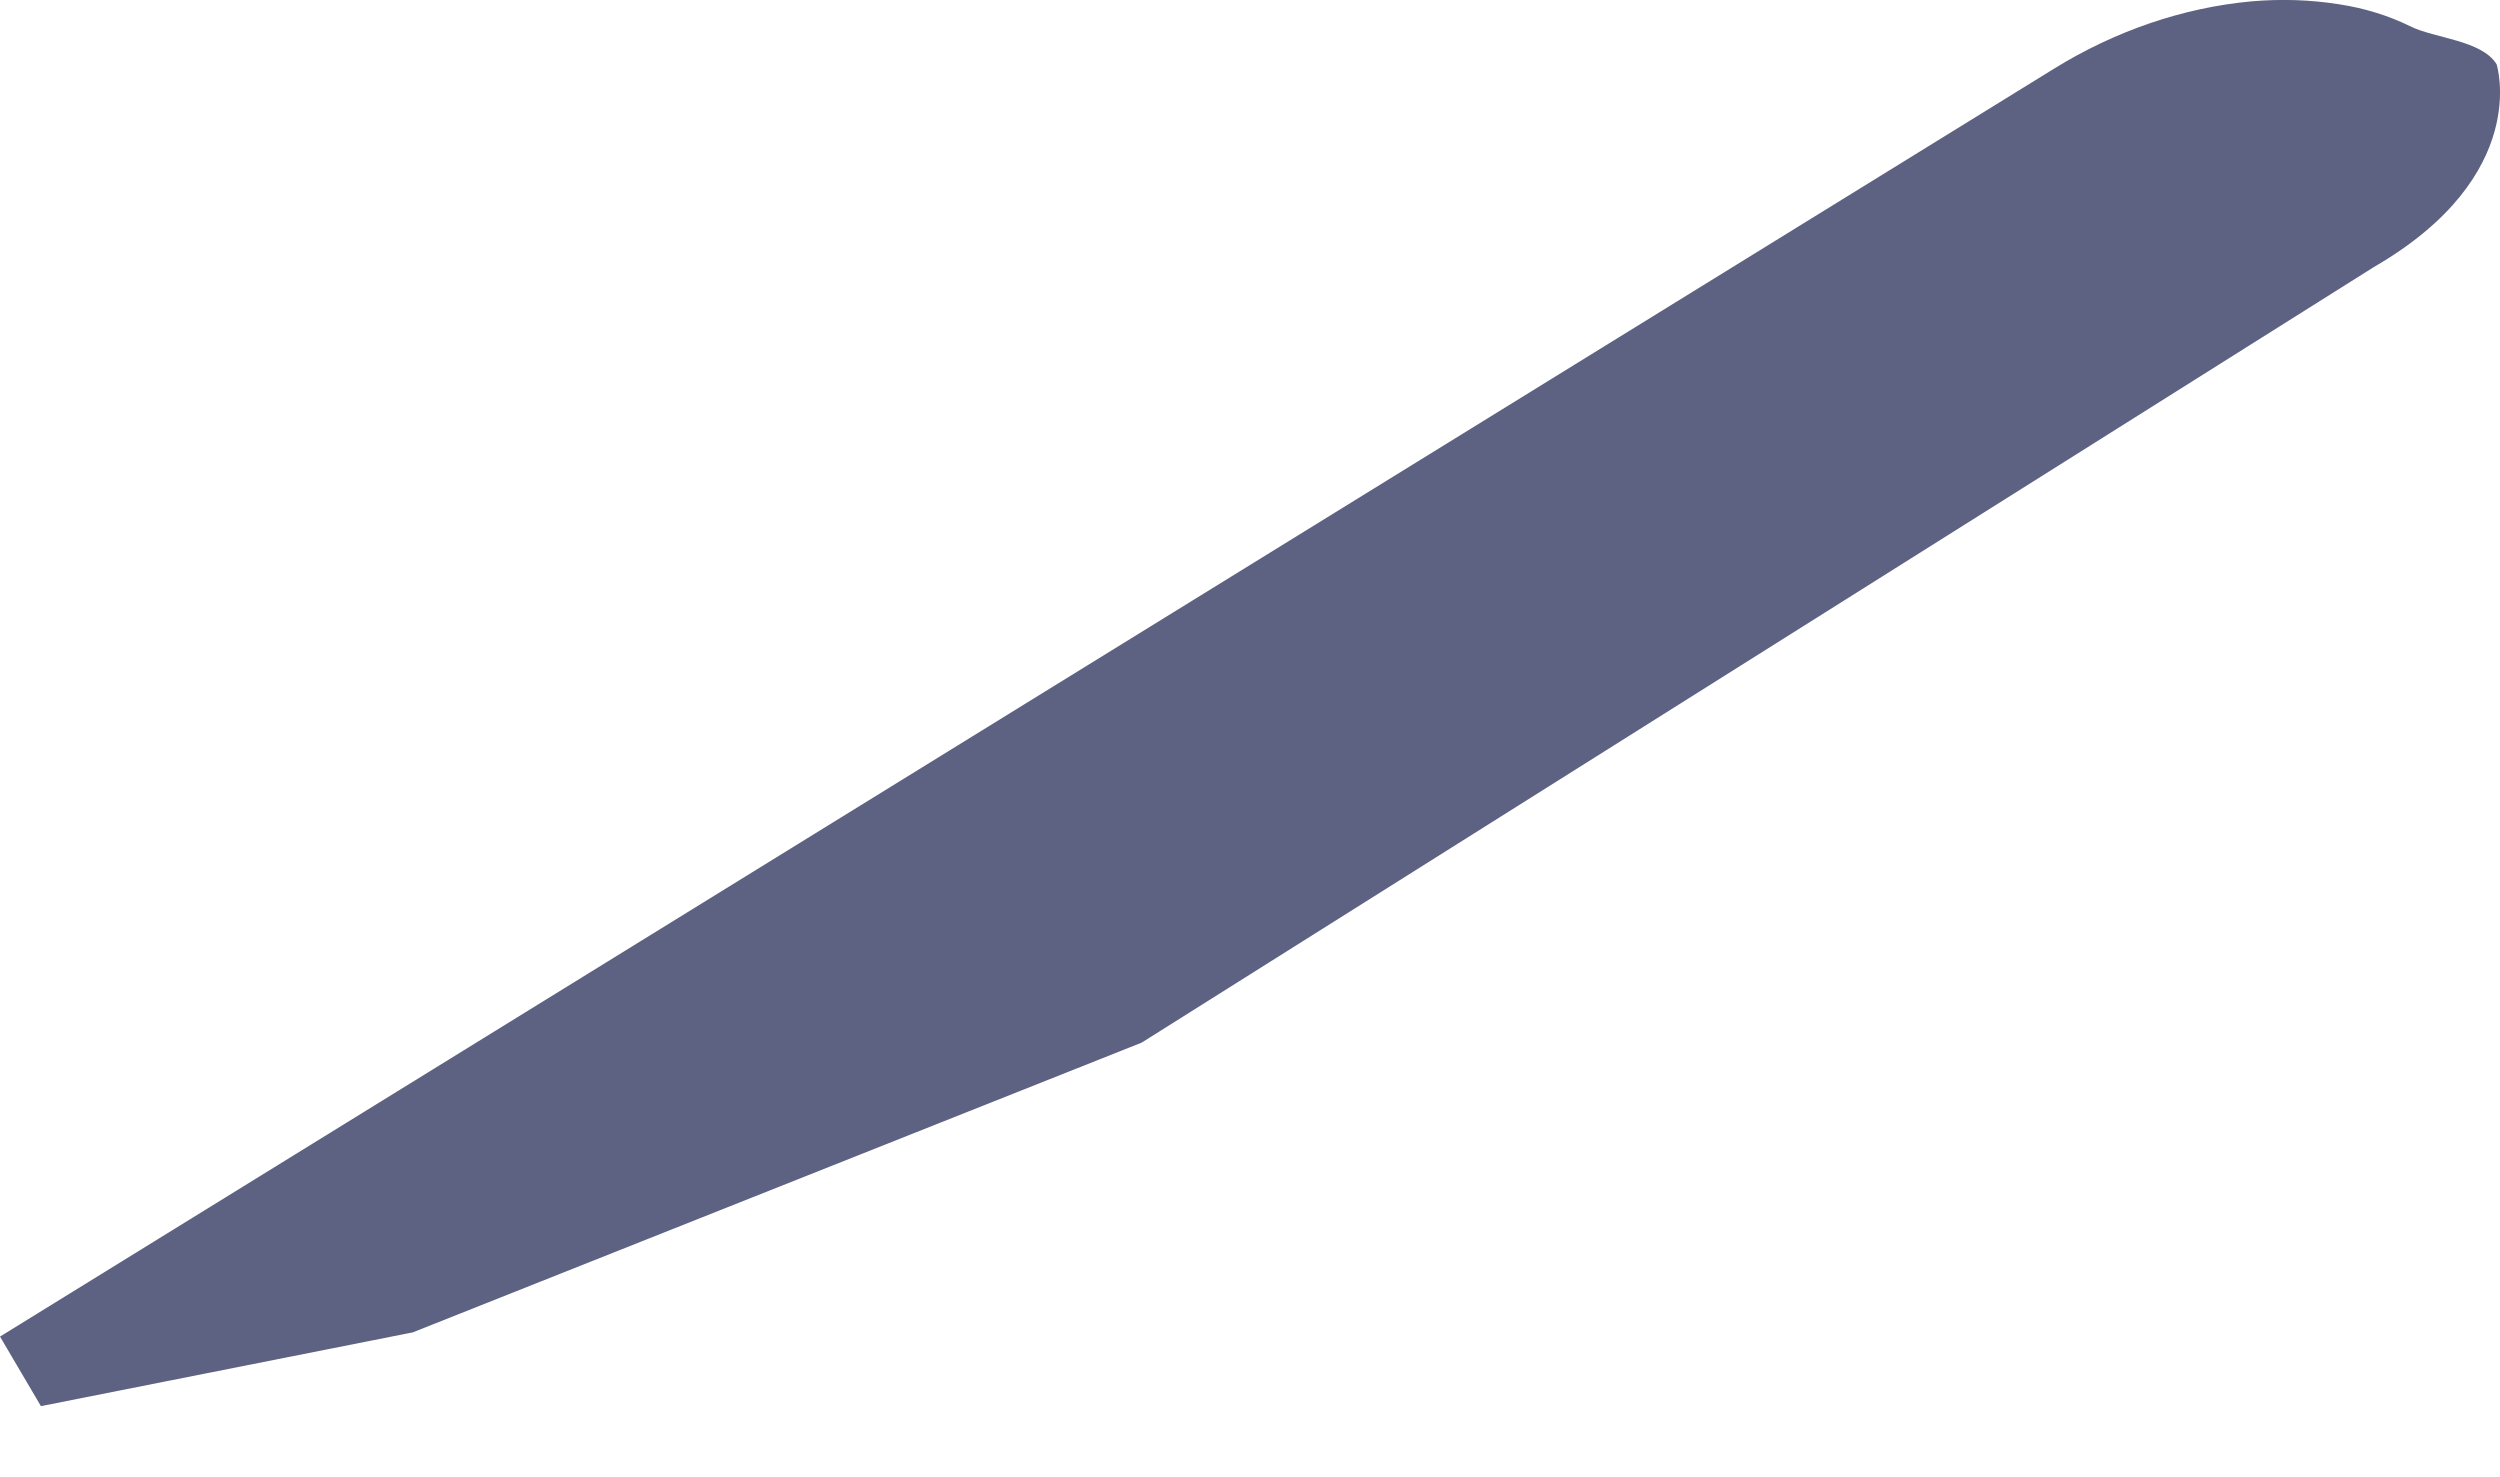
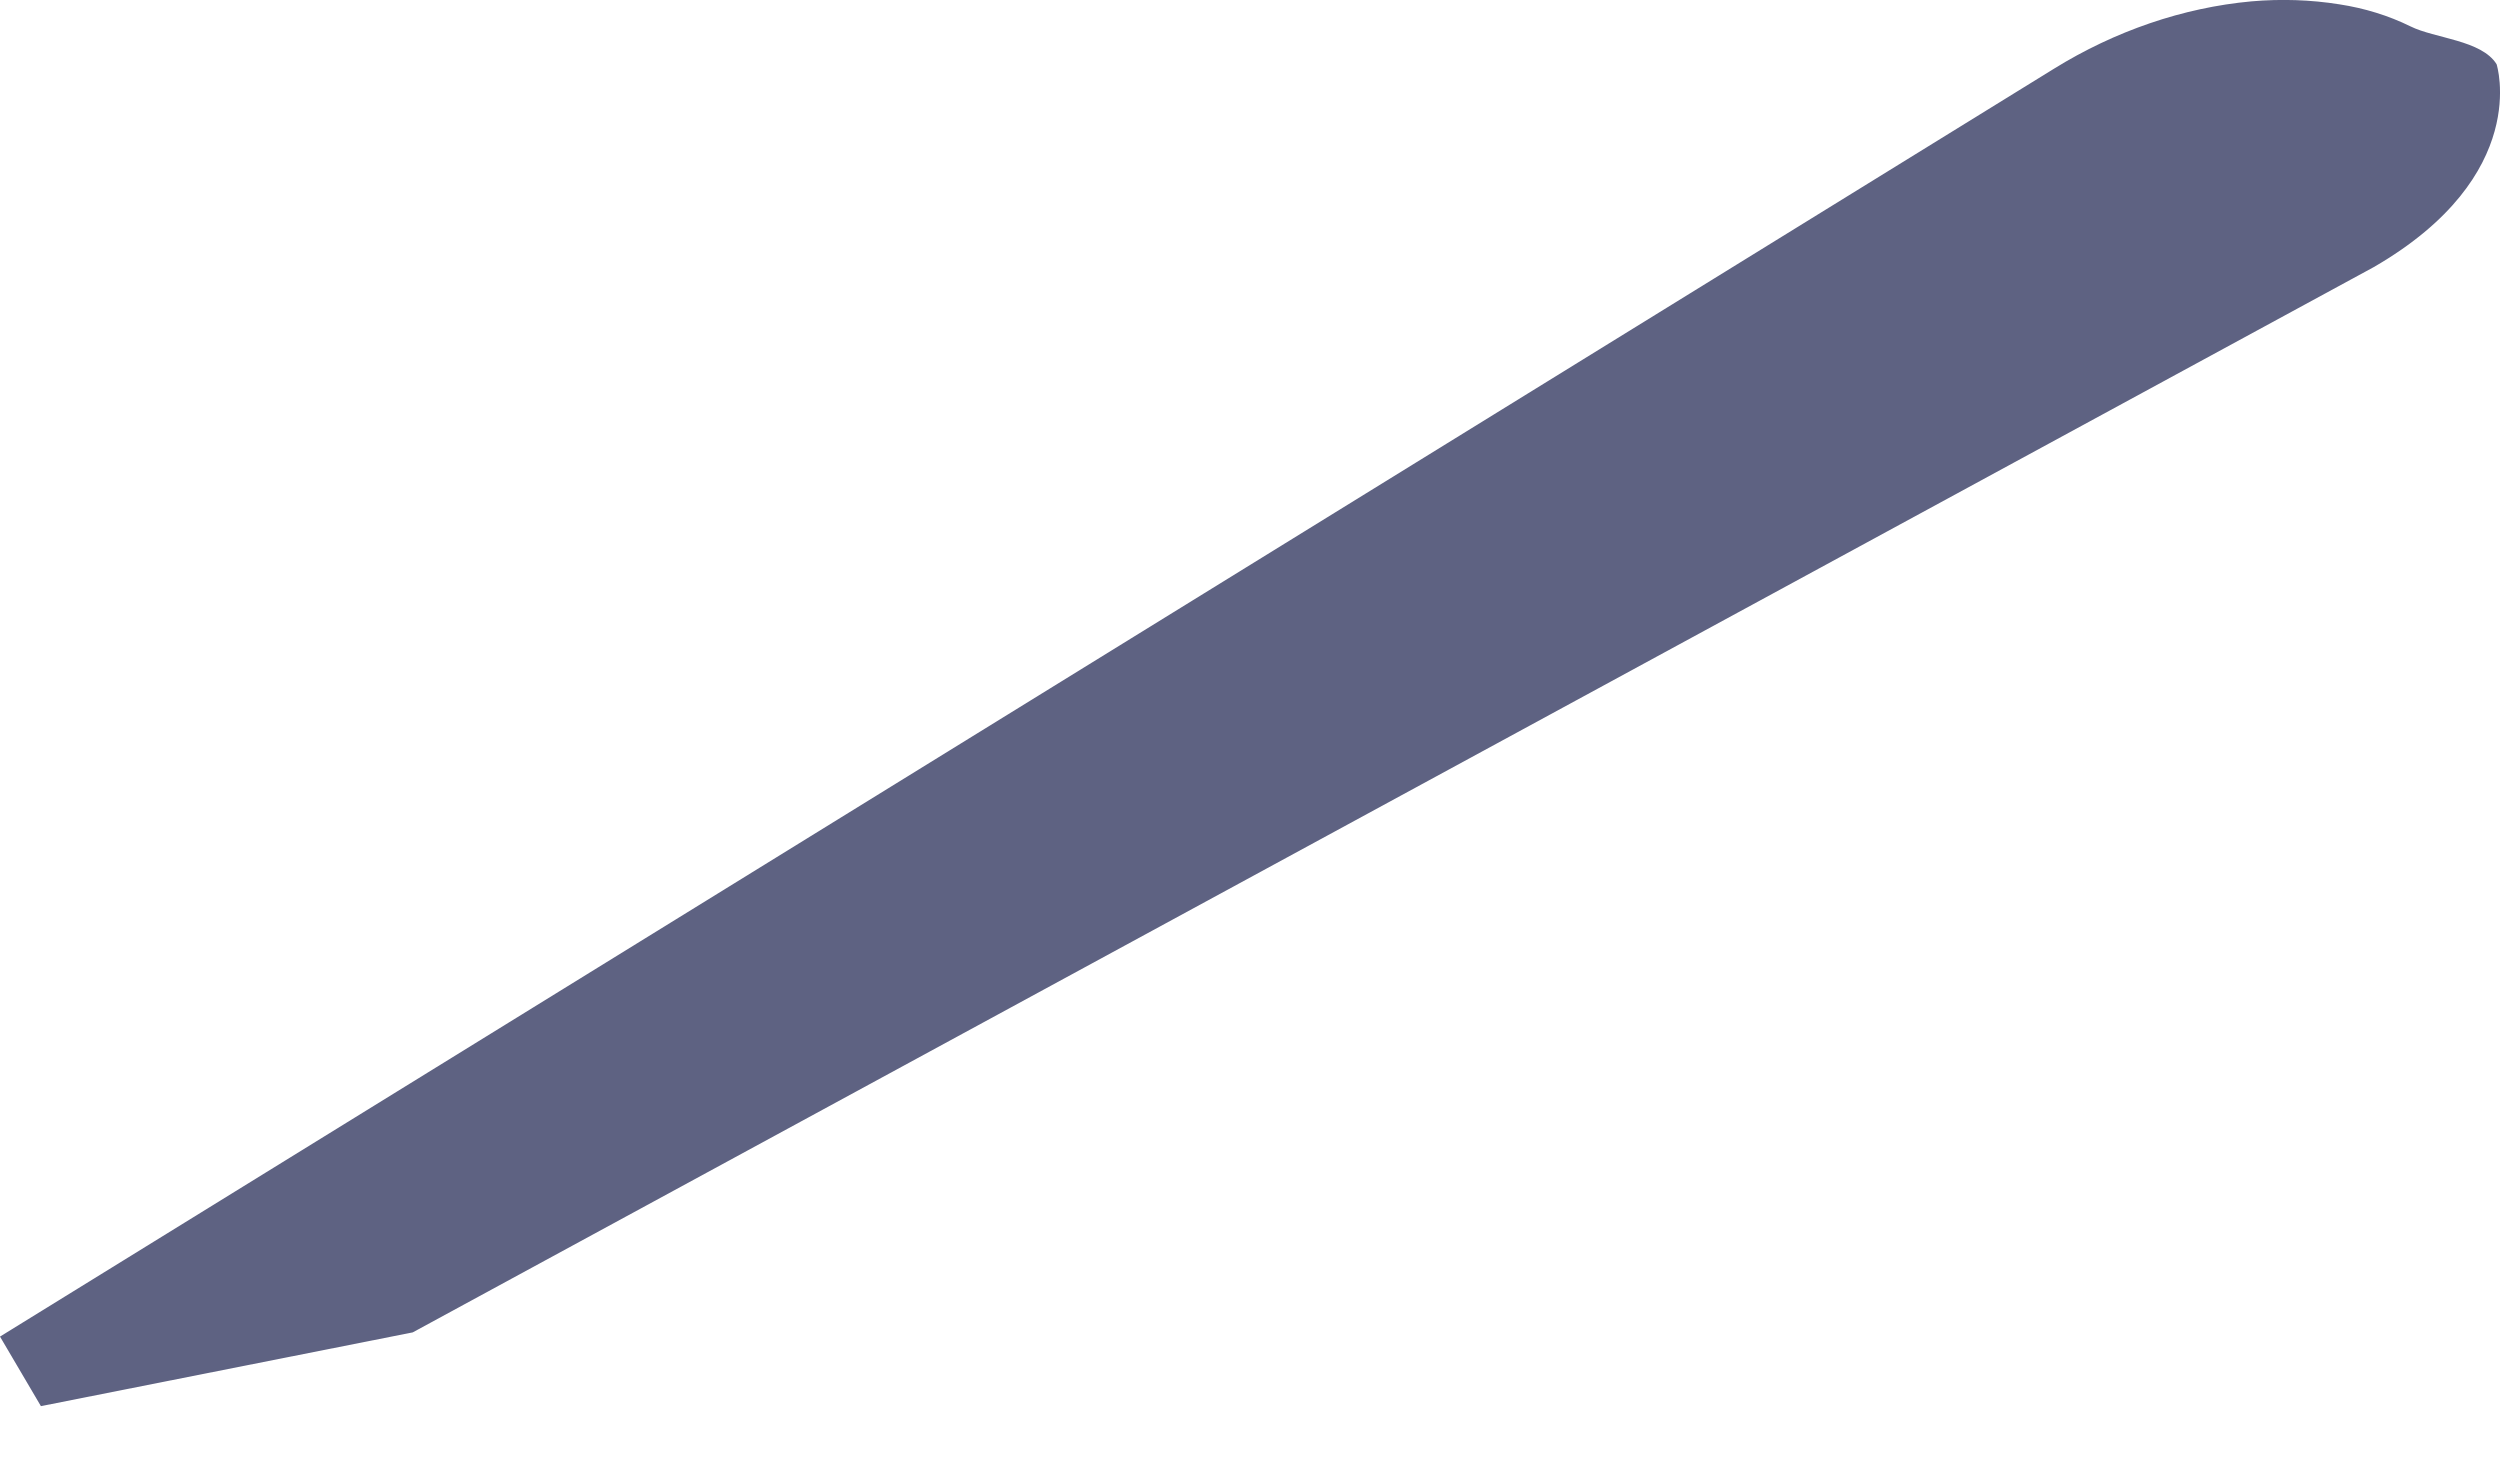
<svg xmlns="http://www.w3.org/2000/svg" width="22" height="13" viewBox="0 0 22 13" fill="none">
-   <path d="M20.89 2.35L10.047 9.175L3.632 11.725L0.36 12.374L0 11.762L18.073 0.606C18.612 0.272 19.212 0.067 19.812 0.012C20.076 -0.011 20.335 -0.002 20.586 0.038C20.808 0.072 21.019 0.137 21.212 0.232C21.427 0.339 21.837 0.352 21.97 0.565C21.97 0.564 22.284 1.543 20.89 2.35Z" fill="#5E6282" />
+   <path d="M20.89 2.35L3.632 11.725L0.36 12.374L0 11.762L18.073 0.606C18.612 0.272 19.212 0.067 19.812 0.012C20.076 -0.011 20.335 -0.002 20.586 0.038C20.808 0.072 21.019 0.137 21.212 0.232C21.427 0.339 21.837 0.352 21.97 0.565C21.97 0.564 22.284 1.543 20.89 2.35Z" fill="#5E6282" />
</svg>